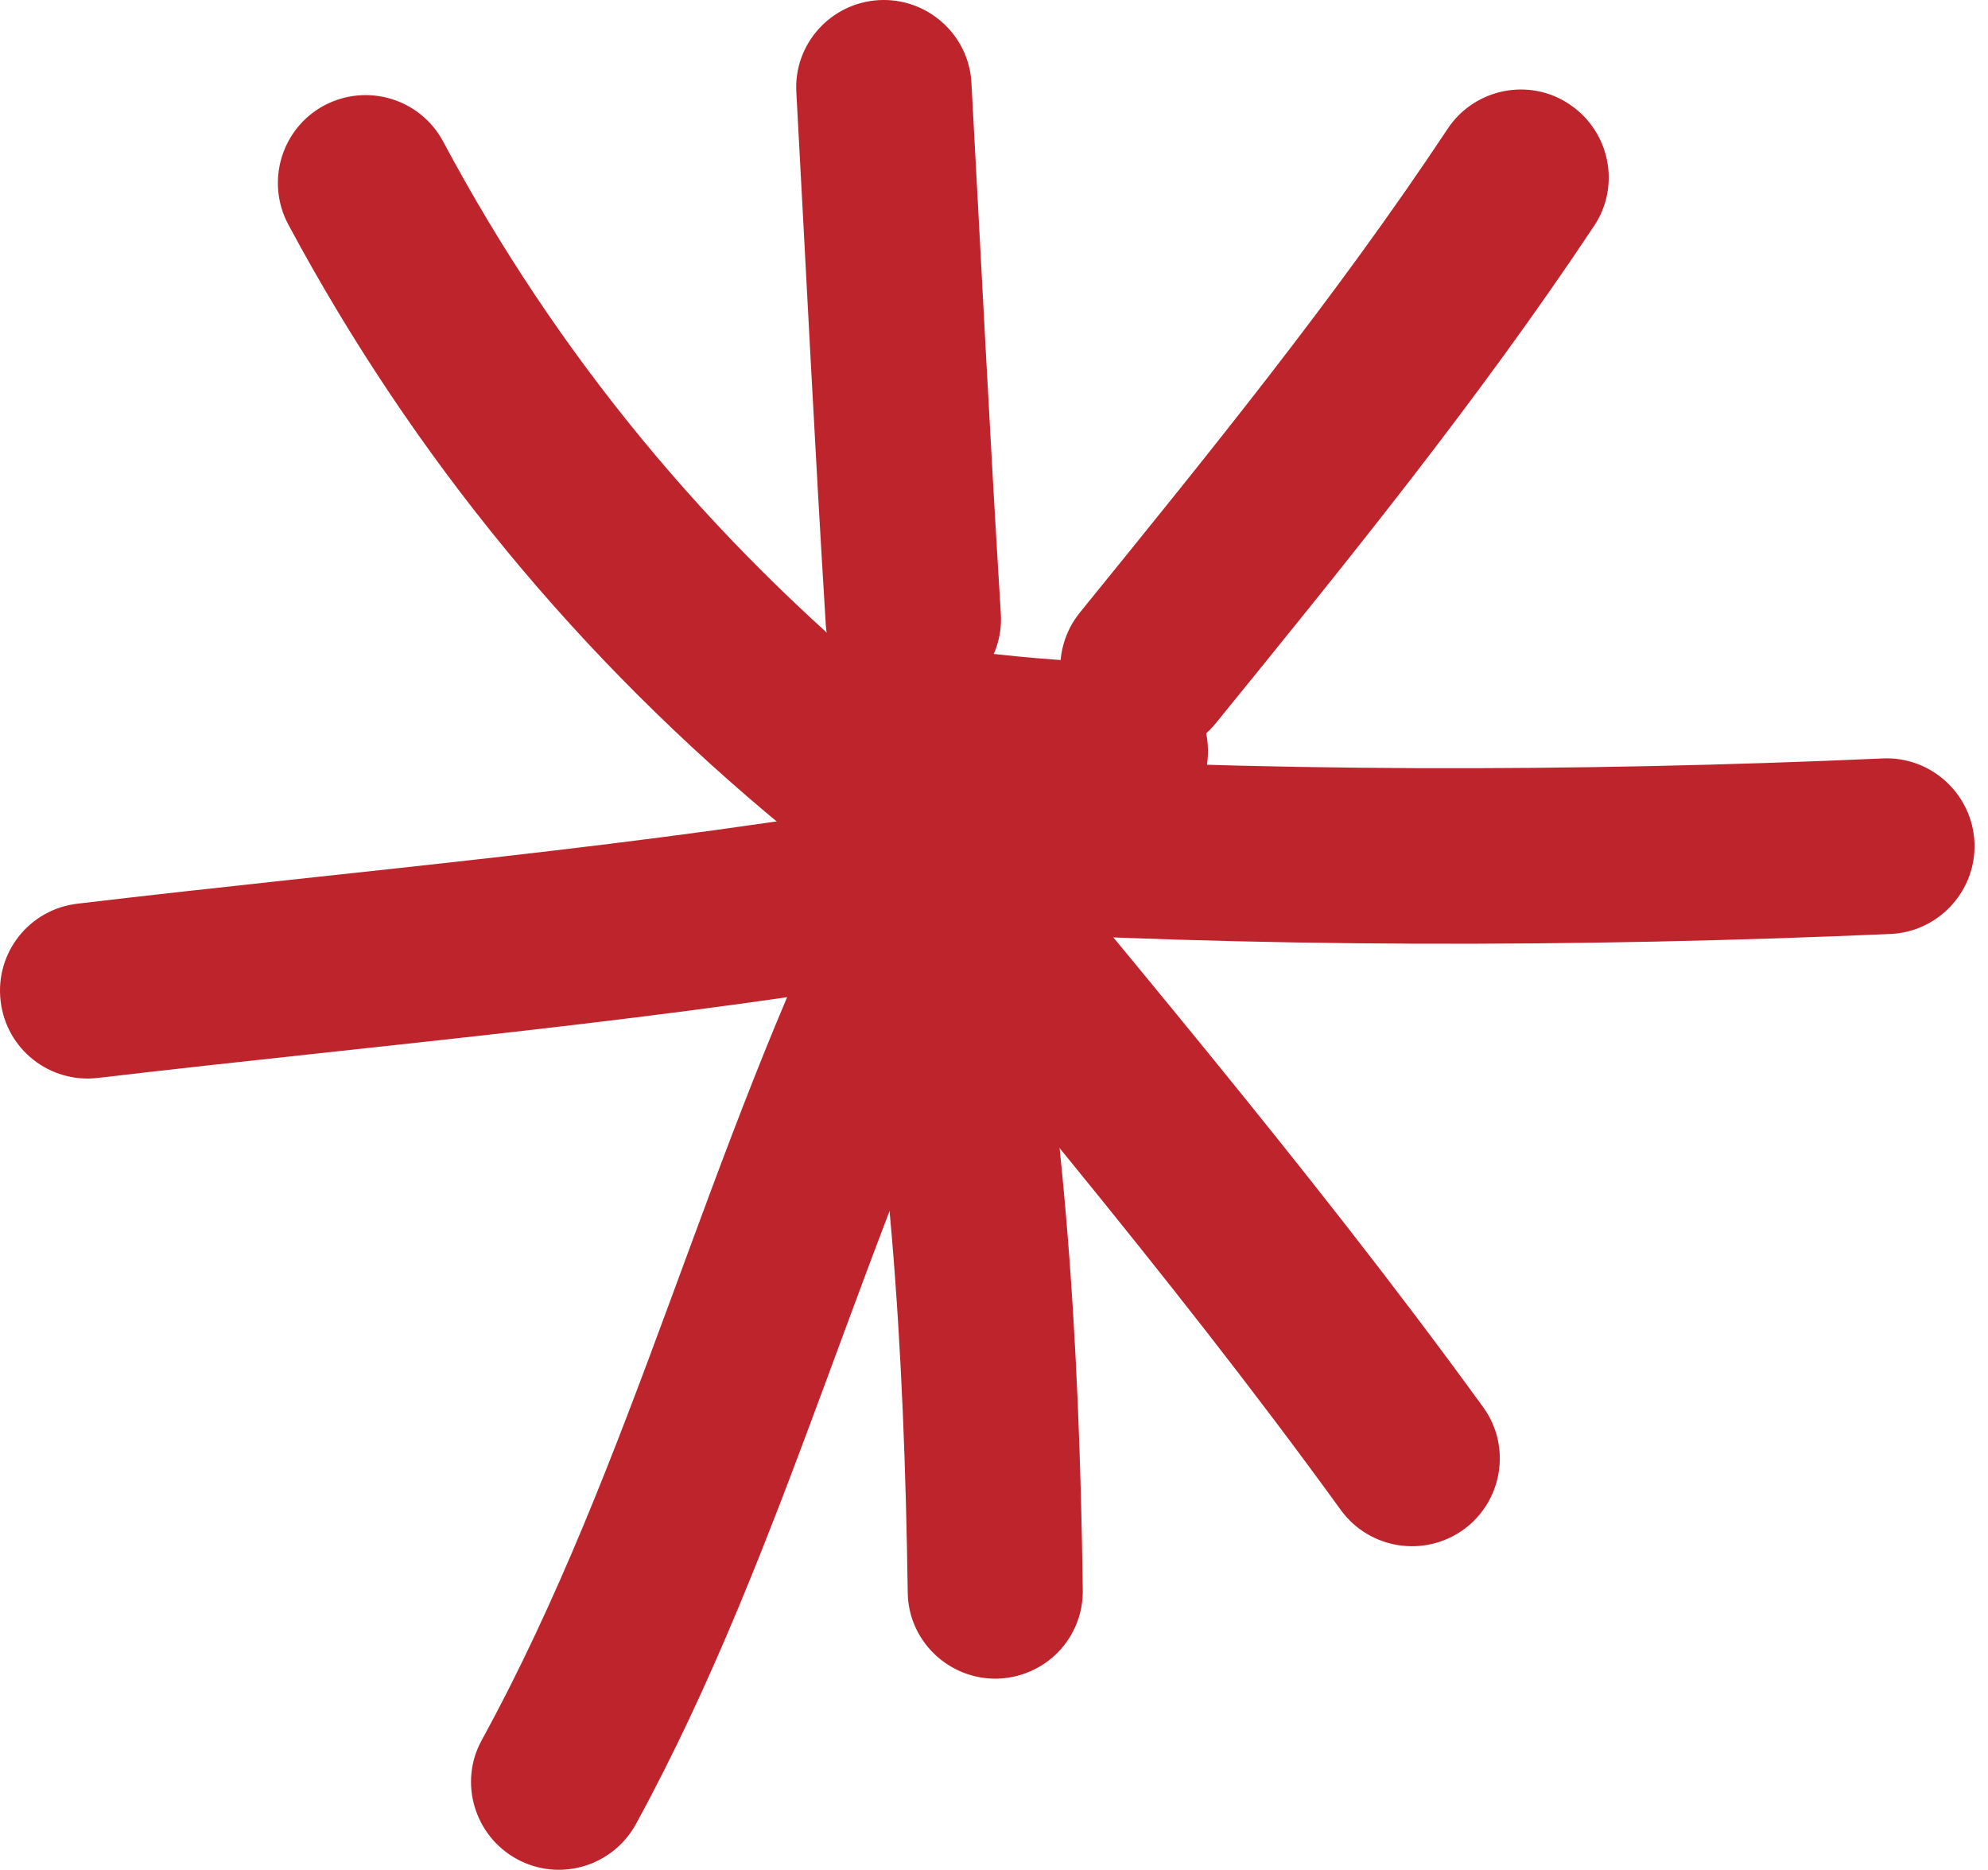
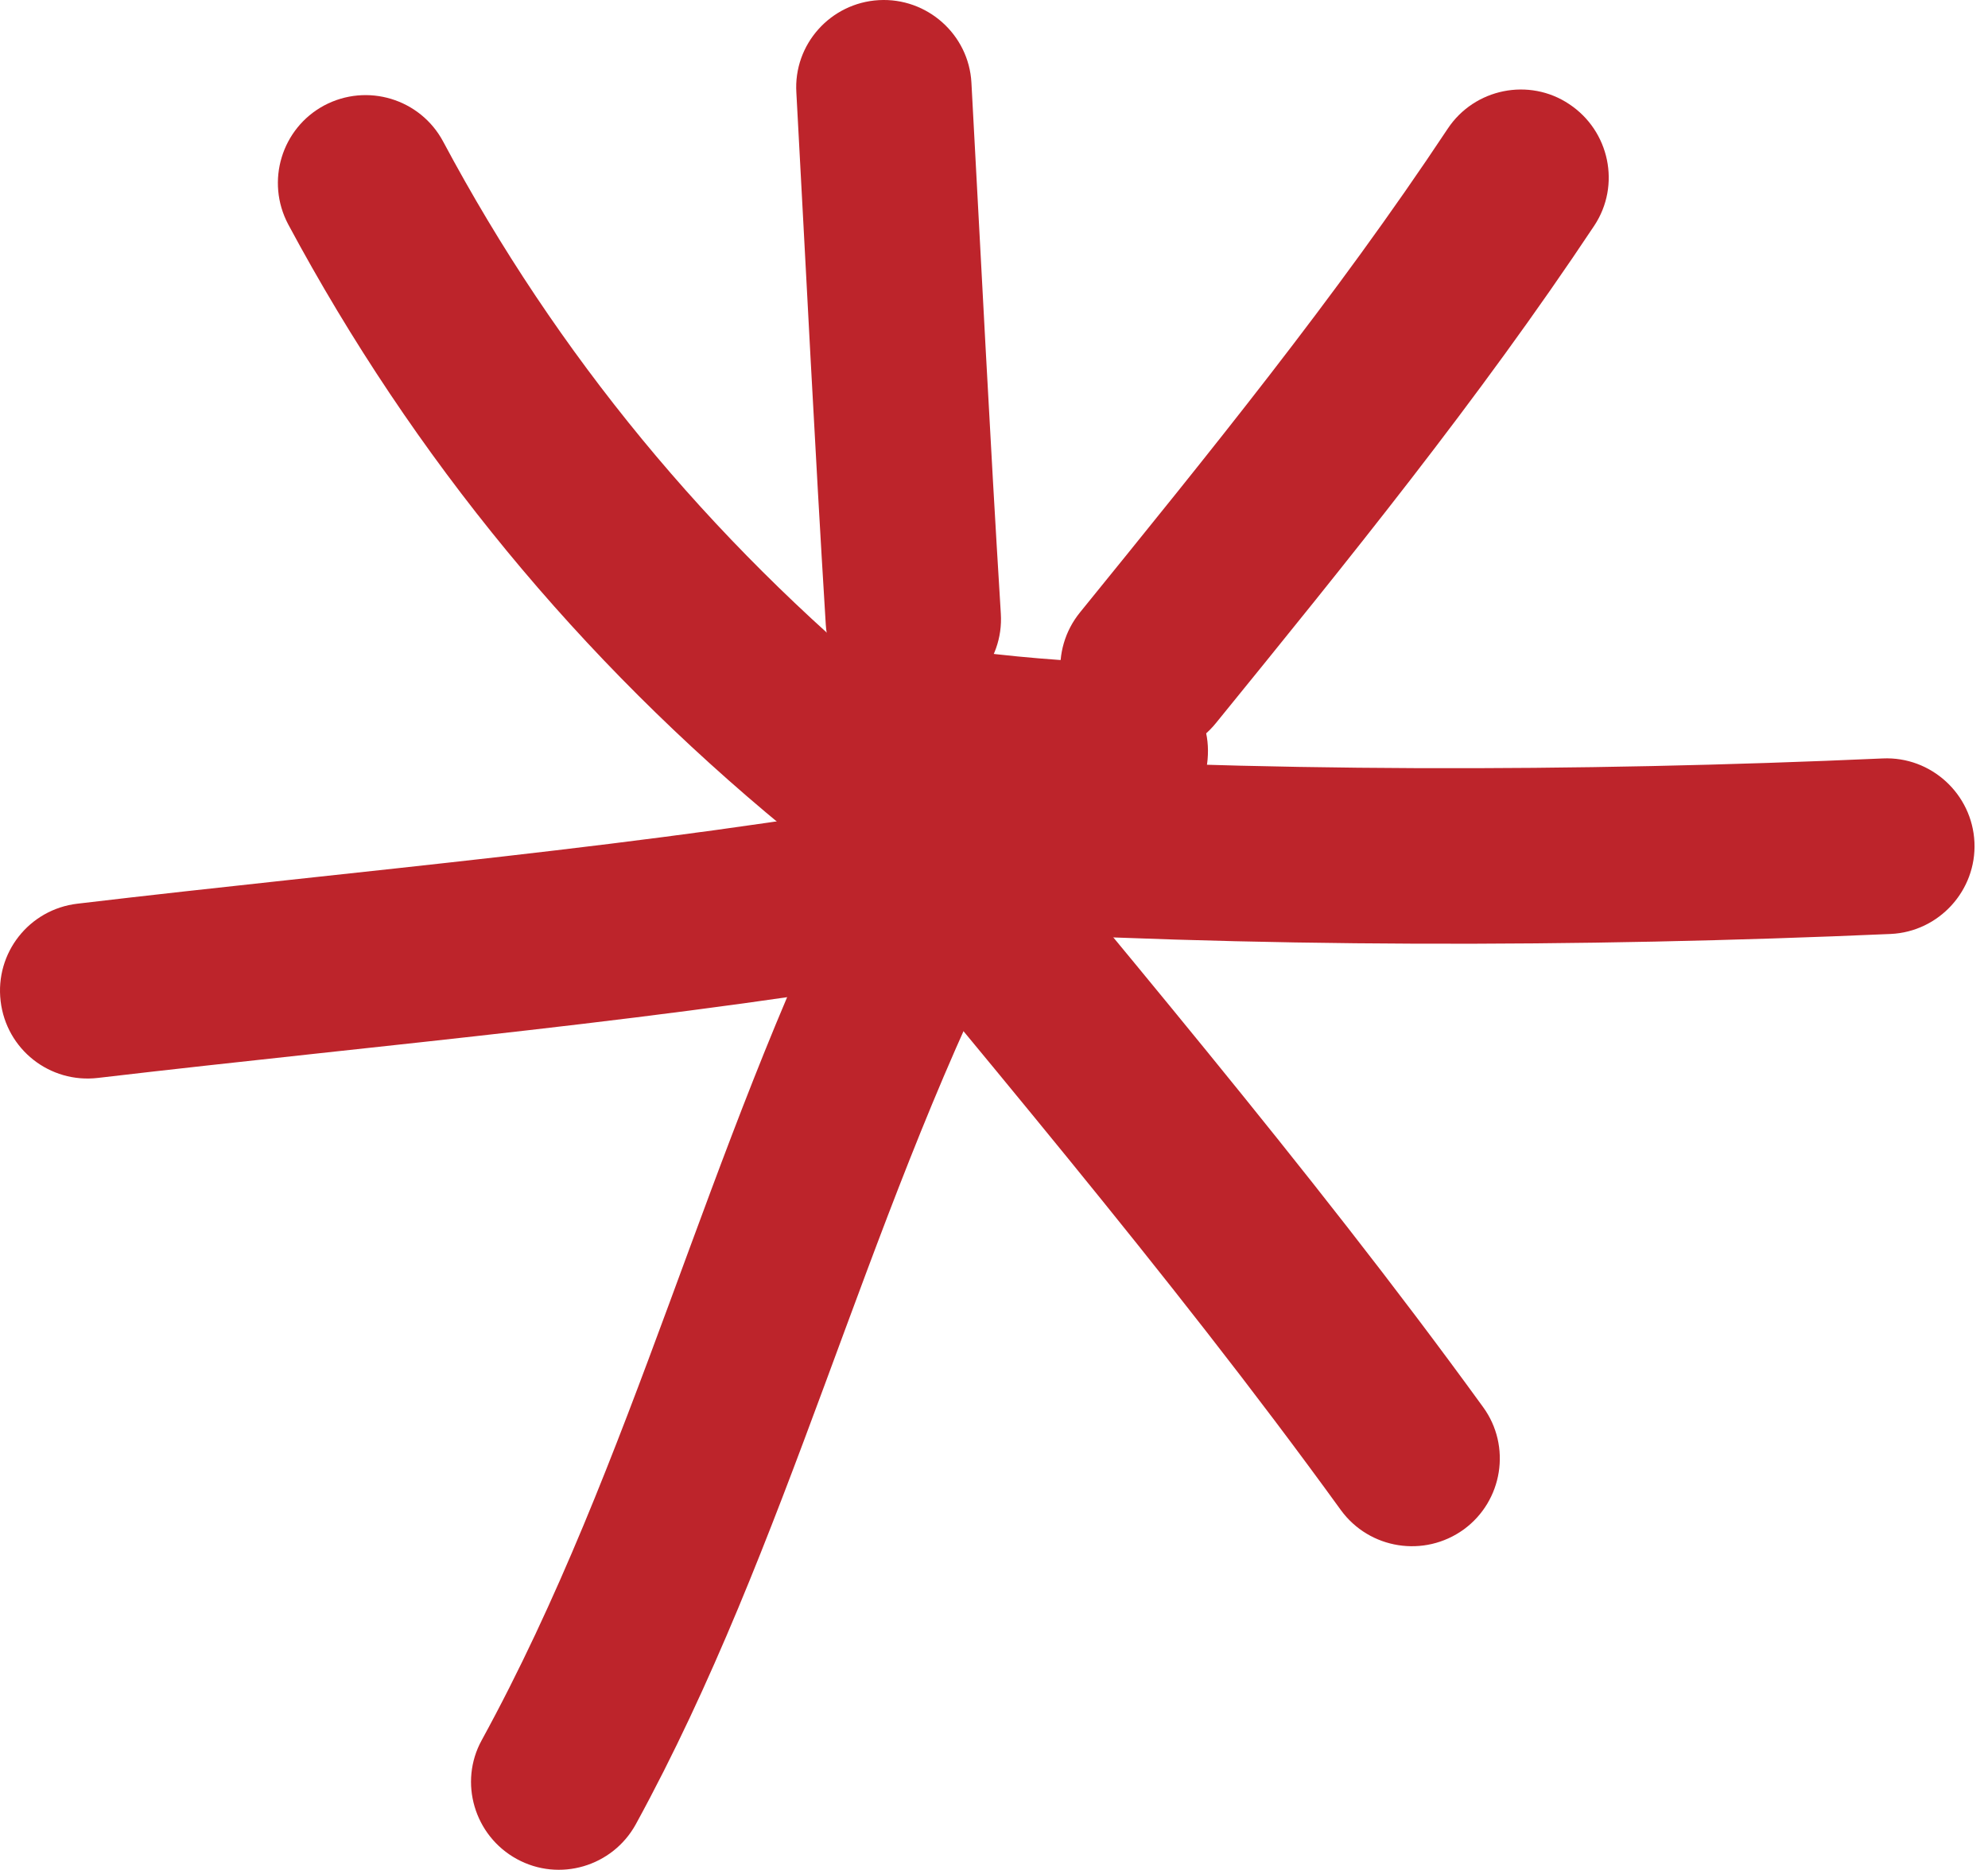
<svg xmlns="http://www.w3.org/2000/svg" width="134" height="126" viewBox="0 0 134 126" fill="none">
  <path fill-rule="evenodd" clip-rule="evenodd" d="M60.413 46.673C47.786 36.293 37.555 23.933 29.866 9.531C28.328 6.663 24.75 5.569 21.852 7.106C18.984 8.644 17.89 12.222 19.427 15.12C27.885 30.882 39.063 44.426 52.902 55.811C55.416 57.881 59.171 57.526 61.241 55.012C63.311 52.469 62.927 48.743 60.413 46.673Z" fill="#BD242B" />
  <path fill-rule="evenodd" clip-rule="evenodd" d="M53.679 6.249C54.33 18.196 54.922 30.143 55.661 42.09C55.868 45.342 58.677 47.826 61.93 47.619C65.183 47.412 67.667 44.603 67.46 41.35C66.721 29.433 66.129 17.516 65.478 5.569C65.301 2.325 62.492 -0.174 59.239 0.009C55.986 0.193 53.472 2.987 53.679 6.249Z" fill="#BD242B" />
  <path fill-rule="evenodd" clip-rule="evenodd" d="M97.582 8.674C90.012 20.088 81.436 30.616 72.802 41.261C70.732 43.804 71.116 47.531 73.659 49.571C76.202 51.641 79.928 51.257 81.969 48.713C90.84 37.802 99.652 26.949 107.459 15.209C109.263 12.488 108.494 8.822 105.773 7.018C103.082 5.214 99.386 5.953 97.582 8.674Z" fill="#BD242B" />
  <path fill-rule="evenodd" clip-rule="evenodd" d="M126.906 51.109C106.383 52.026 84.589 52.055 64.067 50.754C60.814 50.577 58.005 53.031 57.798 56.313C57.591 59.566 60.075 62.376 63.327 62.583C84.264 63.884 106.502 63.854 127.438 62.937C130.691 62.79 133.234 60.01 133.086 56.757C132.938 53.504 130.159 50.961 126.906 51.109Z" fill="#BD242B" />
  <path fill-rule="evenodd" clip-rule="evenodd" d="M52.886 54.864C65.543 70.359 78.643 85.559 90.383 101.764C92.305 104.396 96.002 104.987 98.663 103.065C101.295 101.143 101.886 97.447 99.964 94.815C88.076 78.432 74.829 63.055 62.024 47.382C59.954 44.869 56.228 44.484 53.714 46.554C51.171 48.624 50.816 52.35 52.886 54.864Z" fill="#BD242B" />
-   <path fill-rule="evenodd" clip-rule="evenodd" d="M56.719 59.361C60.031 75.507 60.948 90.943 61.185 107.296C61.214 110.549 63.905 113.151 67.158 113.121C70.441 113.062 73.043 110.401 72.984 107.118C72.747 89.996 71.771 73.88 68.311 56.965C67.631 53.772 64.526 51.701 61.303 52.382C58.109 53.032 56.039 56.167 56.719 59.361Z" fill="#BD242B" />
  <path fill-rule="evenodd" clip-rule="evenodd" d="M57.253 58.06C47.672 77.222 42.734 98.513 32.472 117.262C30.905 120.101 31.97 123.708 34.838 125.275C37.706 126.843 41.285 125.778 42.852 122.939C53.172 104.073 58.17 82.663 67.84 63.353C69.289 60.425 68.106 56.877 65.208 55.398C62.28 53.949 58.732 55.132 57.253 58.06Z" fill="#BD242B" />
  <path fill-rule="evenodd" clip-rule="evenodd" d="M62.526 53.711C43.453 57.083 24.409 58.62 5.217 60.897C1.964 61.282 -0.343 64.209 0.042 67.462C0.426 70.715 3.354 73.022 6.607 72.637C26.006 70.36 45.286 68.763 64.597 65.362C67.79 64.771 69.949 61.696 69.387 58.502C68.796 55.279 65.749 53.12 62.526 53.711Z" fill="#BD242B" />
  <path fill-rule="evenodd" clip-rule="evenodd" d="M75.798 44.723C71.865 44.546 68.139 44.279 64.295 43.718C61.042 43.244 58.055 45.492 57.582 48.715C57.109 51.938 59.356 54.955 62.579 55.428C66.838 56.049 70.948 56.345 75.265 56.522C78.518 56.67 81.298 54.156 81.416 50.874C81.564 47.621 79.051 44.871 75.798 44.723Z" fill="#BD242B" />
</svg>